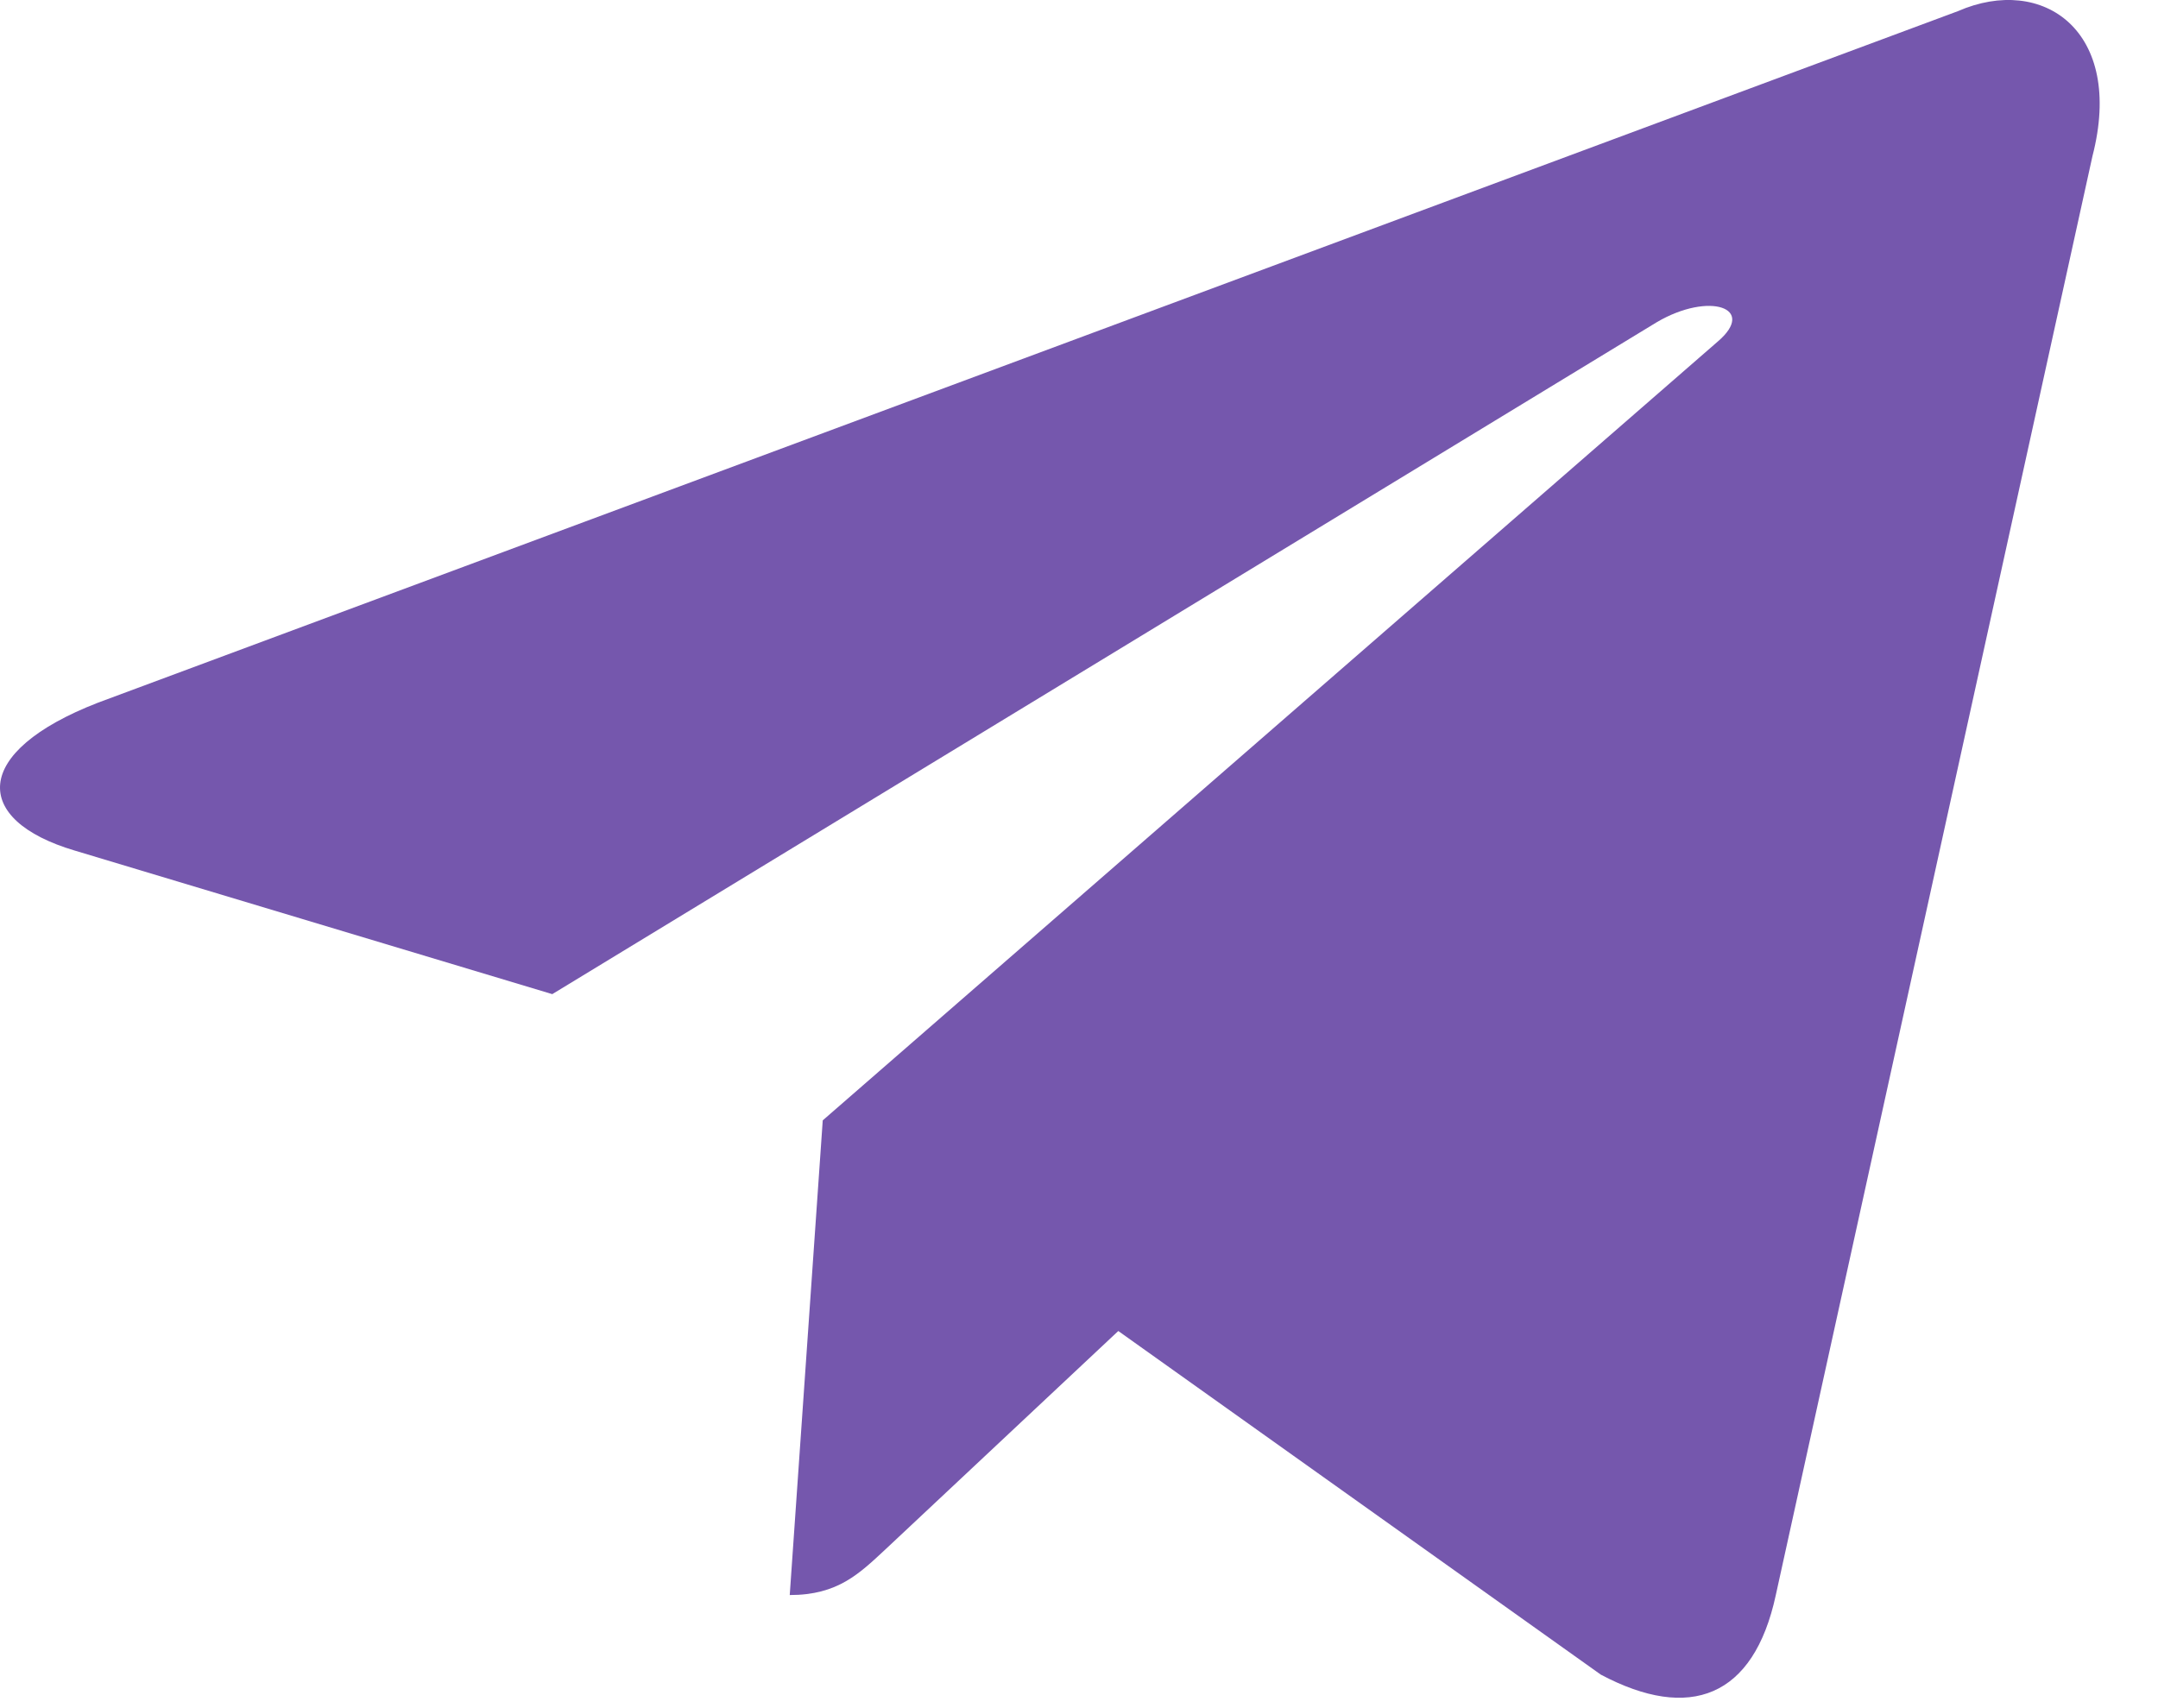
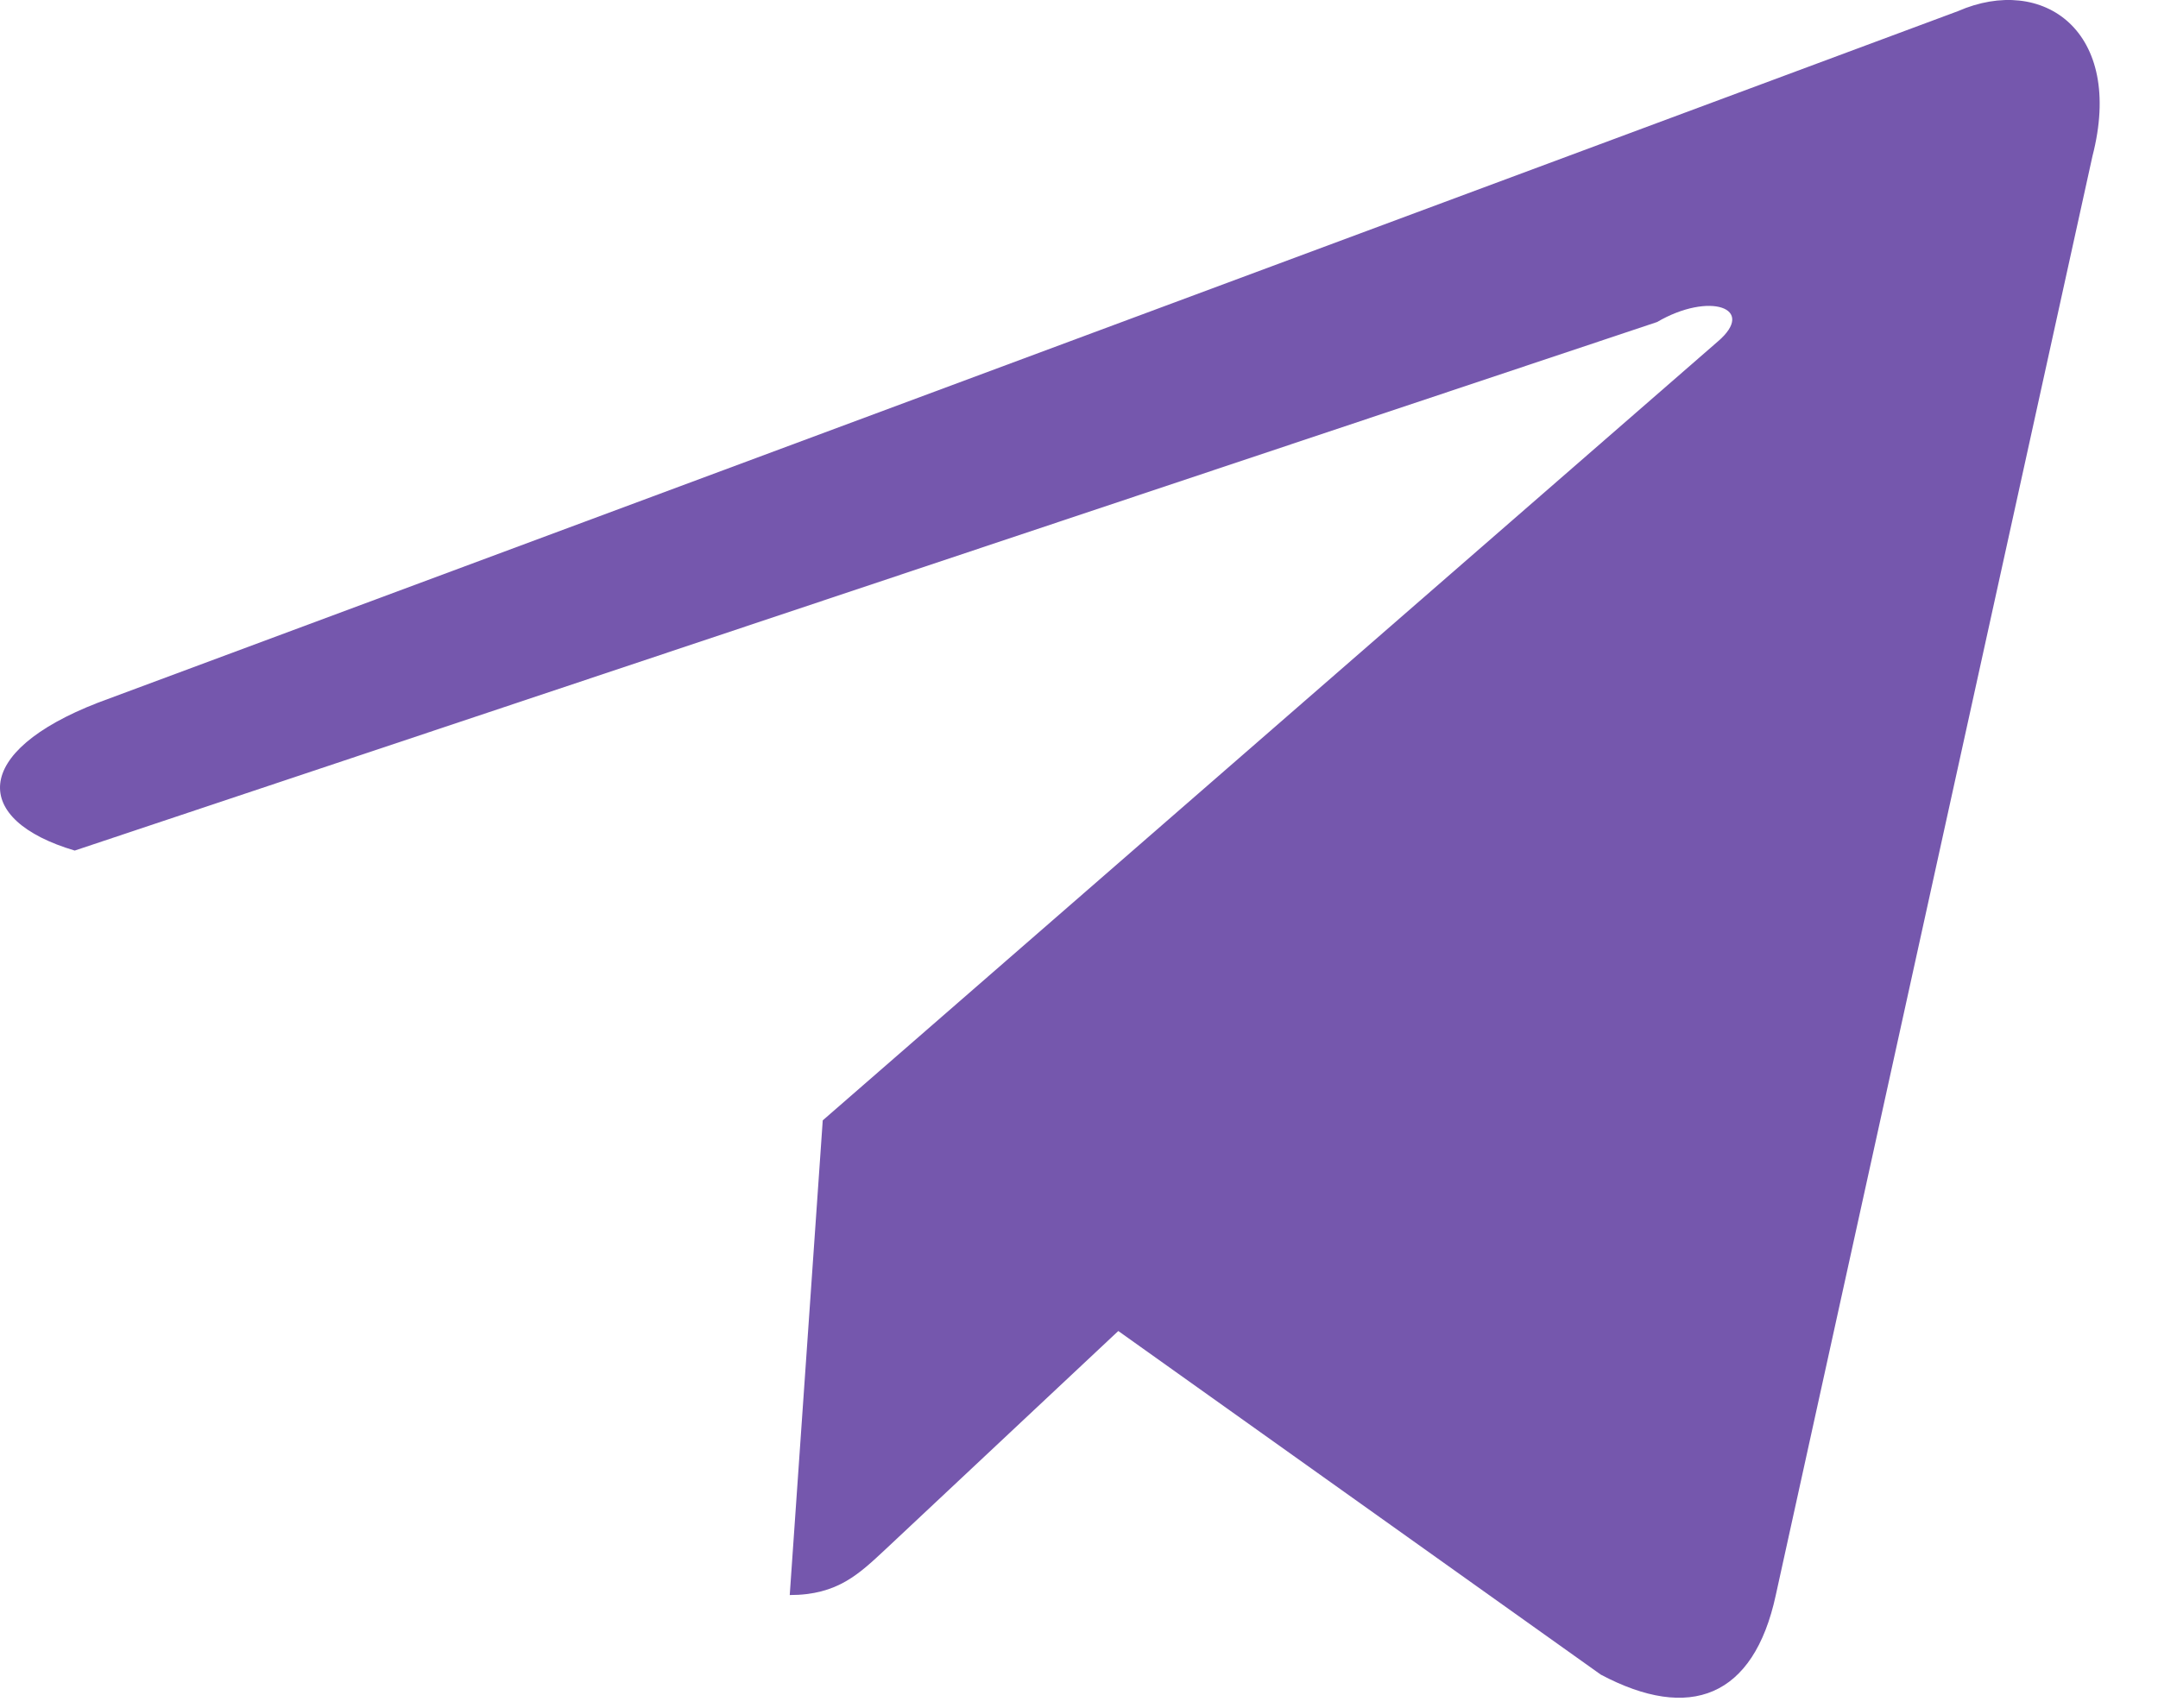
<svg xmlns="http://www.w3.org/2000/svg" width="24" height="19" viewBox="0 0 24 19" fill="none">
-   <path d="M21.775 0.124L1.09 7.816C-0.321 8.363 -0.313 9.122 0.831 9.461L6.142 11.058L18.429 3.582C19.01 3.242 19.541 3.425 19.105 3.798L9.15 12.462H9.147L9.15 12.463L8.783 17.742C9.32 17.742 9.557 17.504 9.858 17.224L12.437 14.805L17.803 18.627C18.792 19.152 19.503 18.882 19.749 17.744L23.271 1.737C23.631 0.344 22.719 -0.288 21.775 0.124Z" fill="#7557AD" />
+   <path d="M21.775 0.124L1.09 7.816C-0.321 8.363 -0.313 9.122 0.831 9.461L18.429 3.582C19.01 3.242 19.541 3.425 19.105 3.798L9.15 12.462H9.147L9.15 12.463L8.783 17.742C9.32 17.742 9.557 17.504 9.858 17.224L12.437 14.805L17.803 18.627C18.792 19.152 19.503 18.882 19.749 17.744L23.271 1.737C23.631 0.344 22.719 -0.288 21.775 0.124Z" fill="#7557AD" />
</svg>